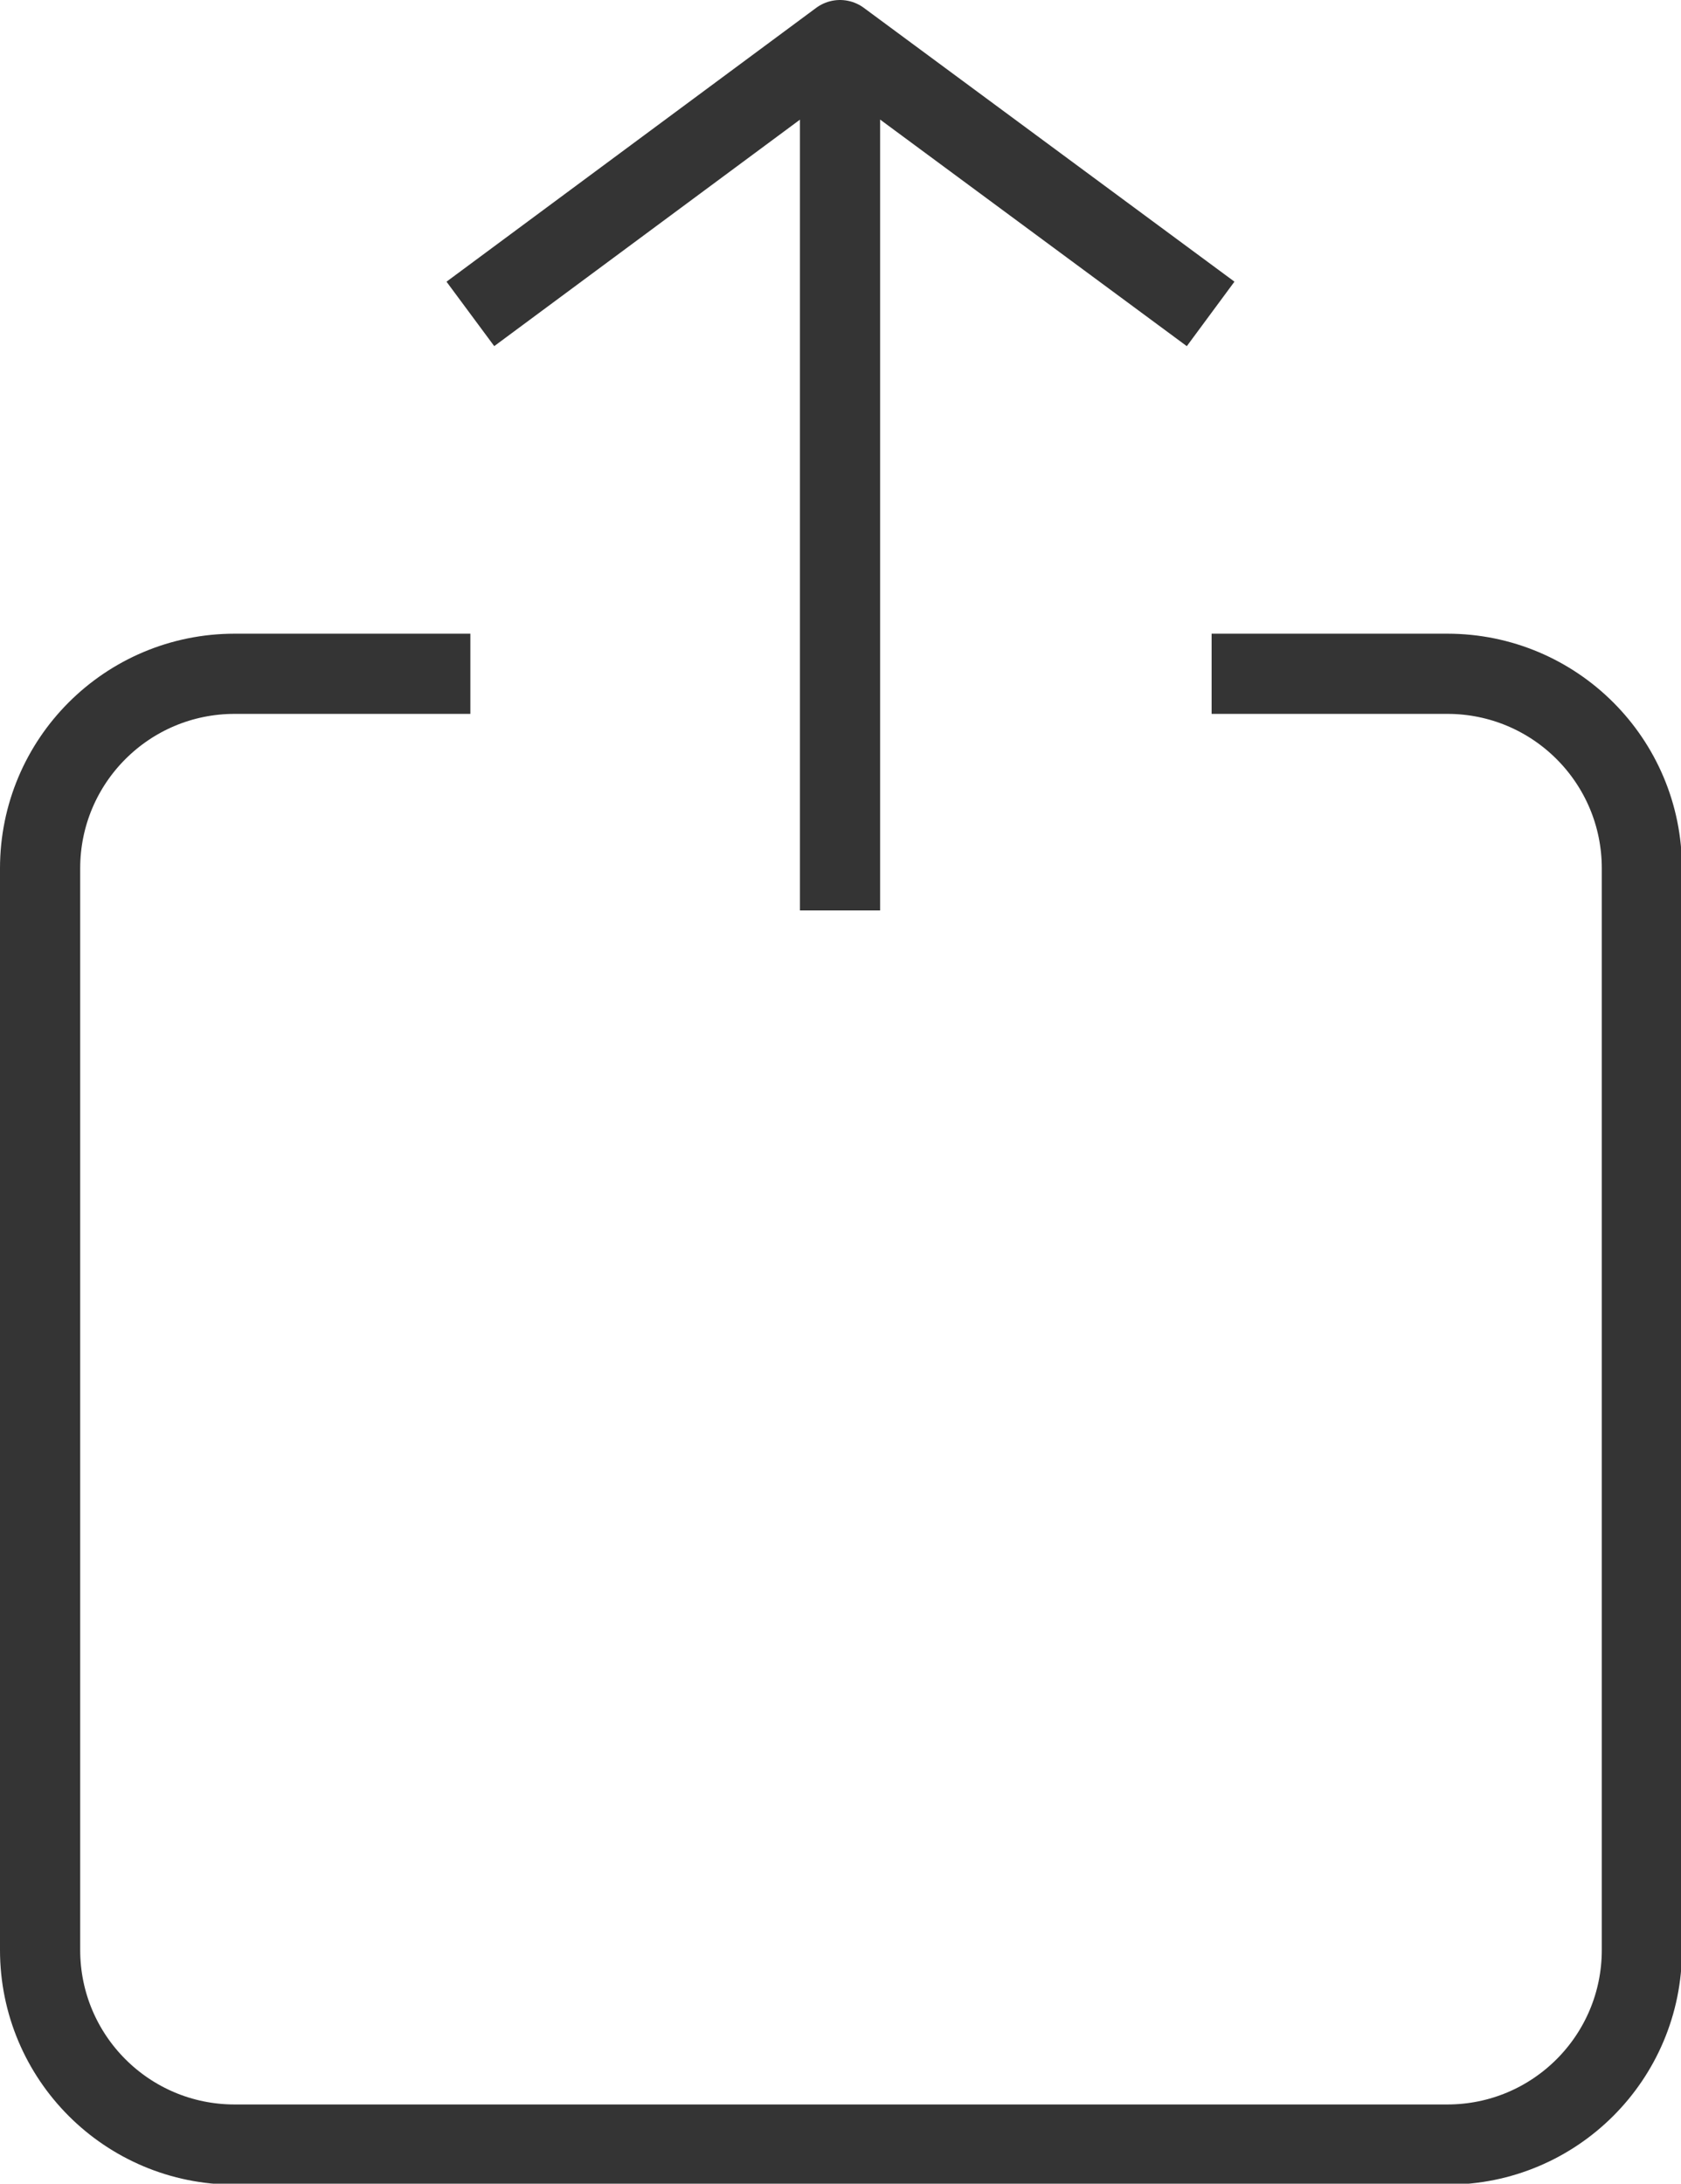
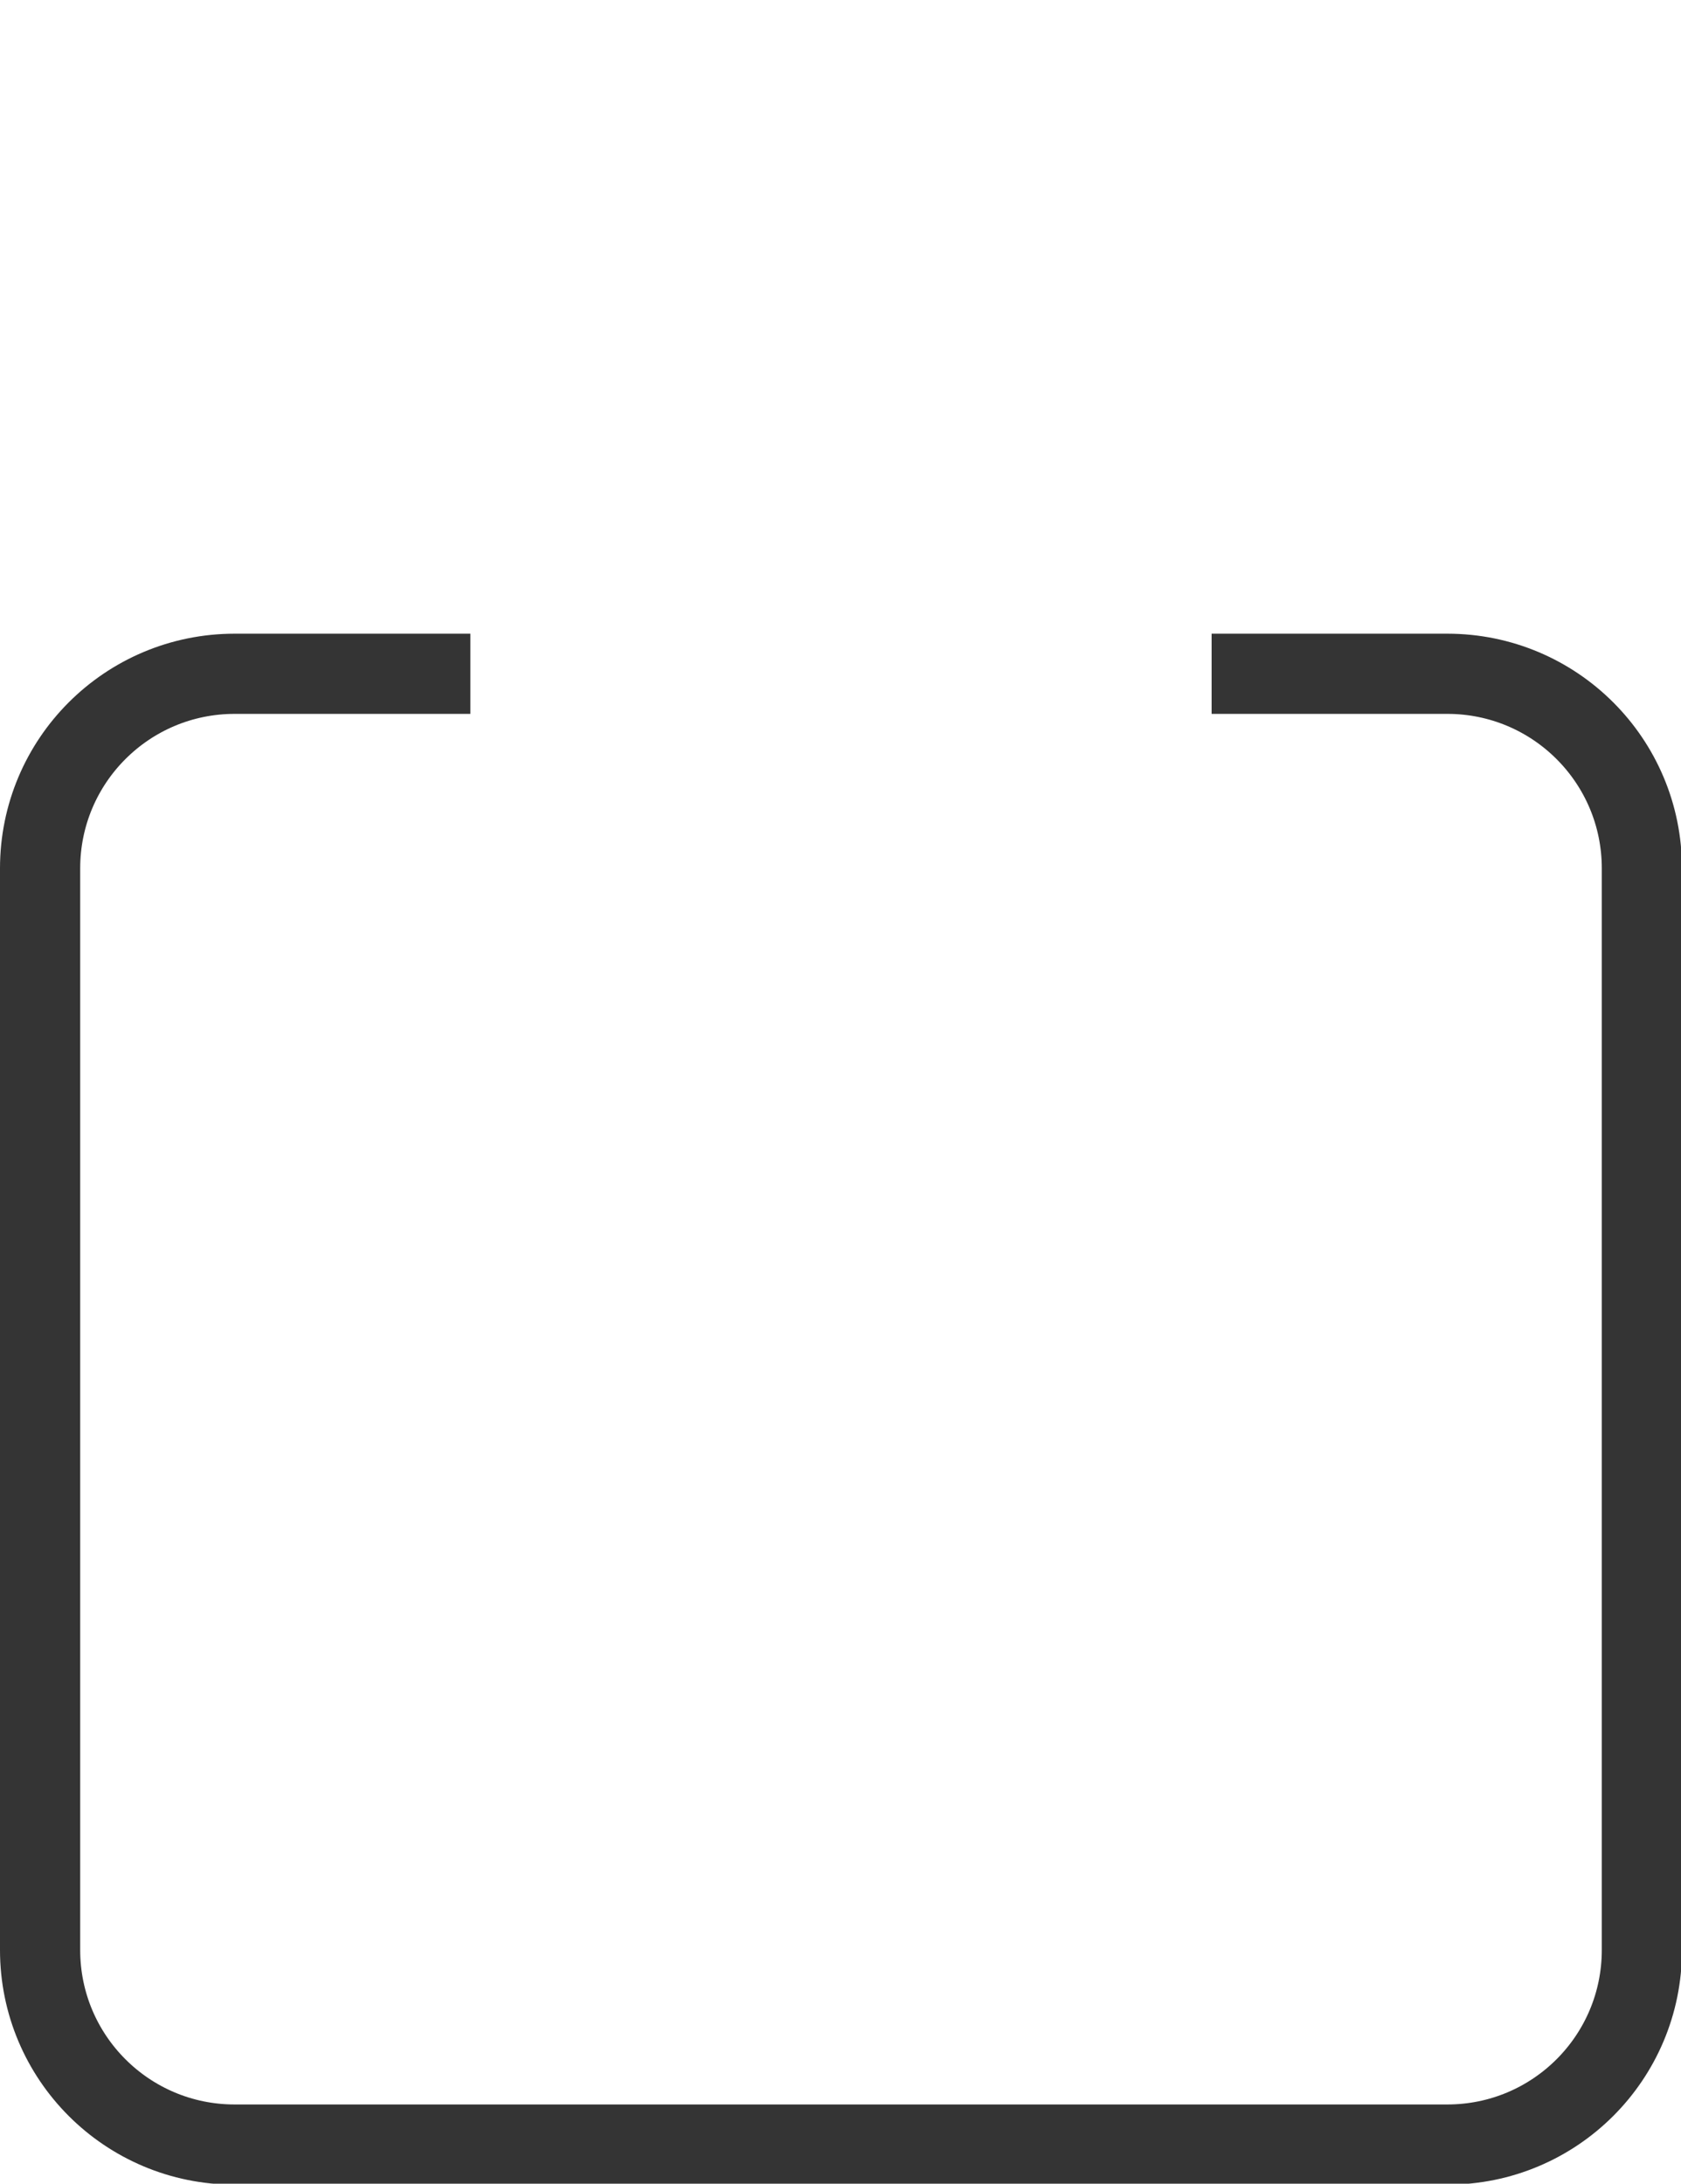
<svg xmlns="http://www.w3.org/2000/svg" id="Camada_2" data-name="Camada 2" viewBox="0 0 17.19 22.33">
  <defs>
    <style>
      .cls-1 {
        fill: none;
        stroke: #343434;
        stroke-linejoin: round;
        stroke-width: .82px;
      }
    </style>
  </defs>
  <g id="Camada_1-2" data-name="Camada 1">
    <g>
      <path class="cls-1" d="M4.81,6.89h-2.41c-1.1,0-1.99.89-1.99,1.99v11.06c0,1.1.89,1.99,1.99,1.99h12.4c1.1,0,1.99-.89,1.99-1.99v-11.06c0-1.1-.89-1.99-1.99-1.99h-2.41" />
-       <polyline class="cls-1" points="4.81 3.21 8.59 .41 12.38 3.21" />
-       <line class="cls-1" x1="8.59" y1=".41" x2="8.59" y2="9.31" />
    </g>
  </g>
</svg>